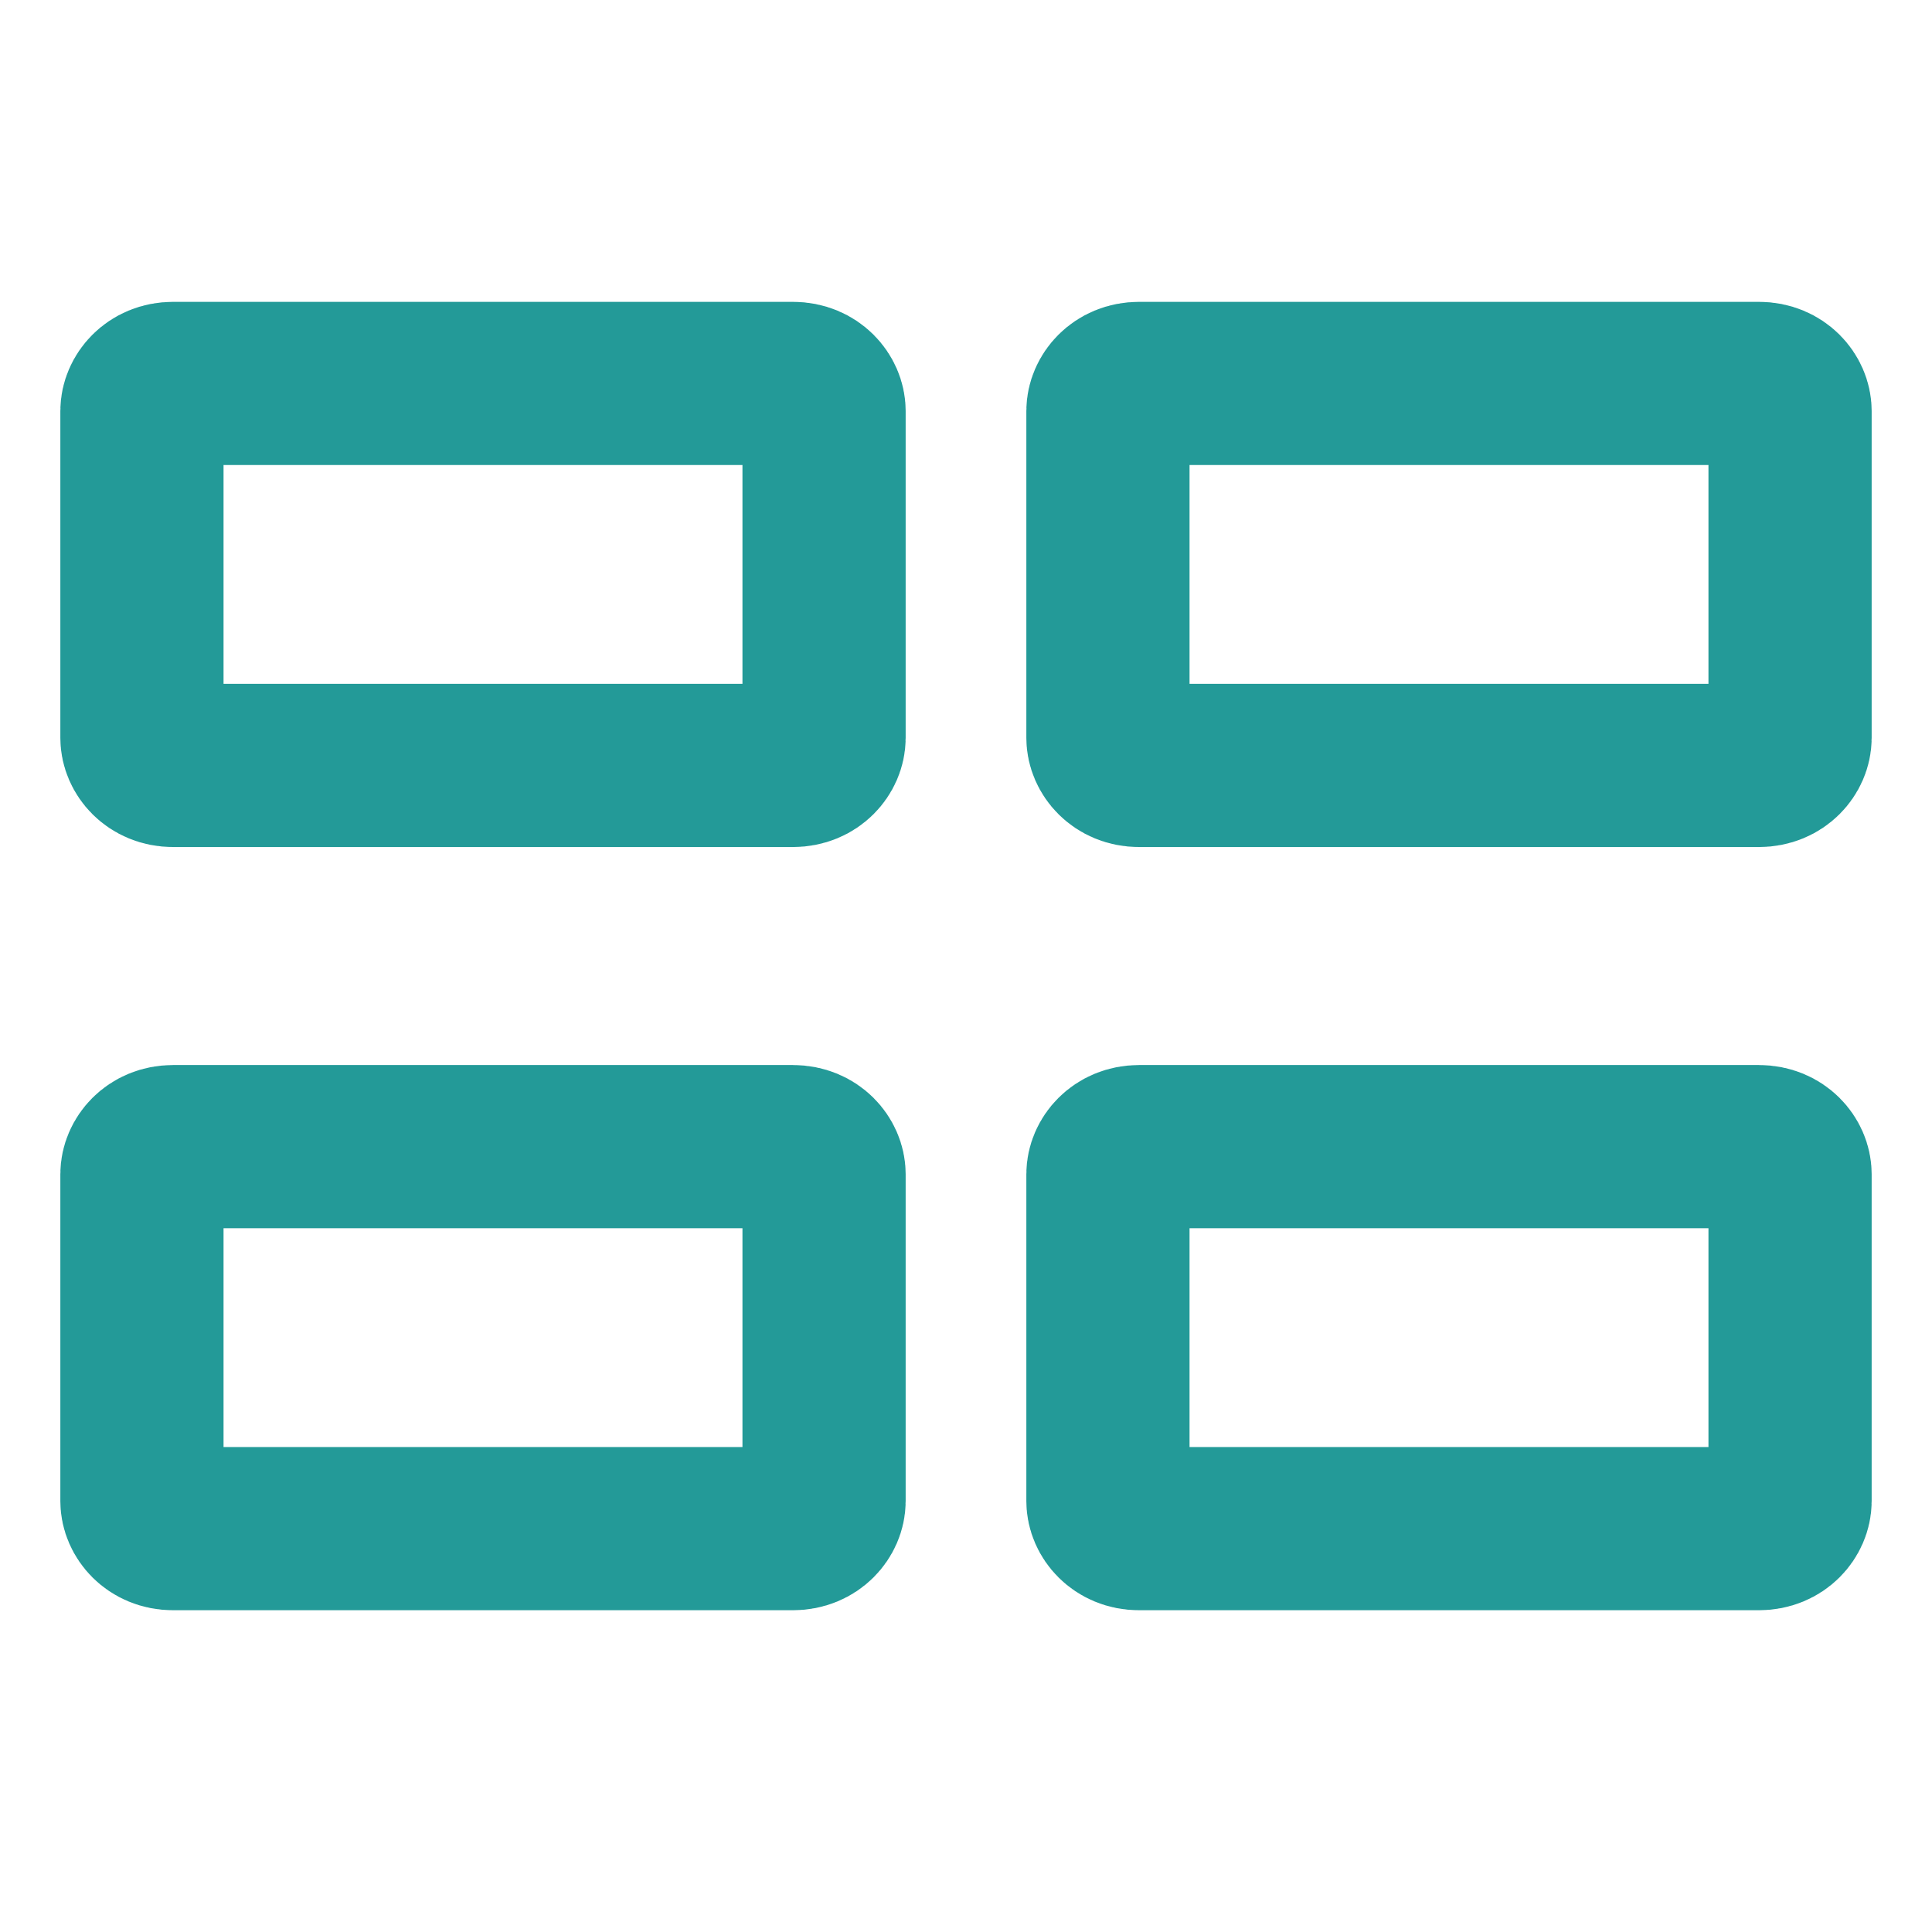
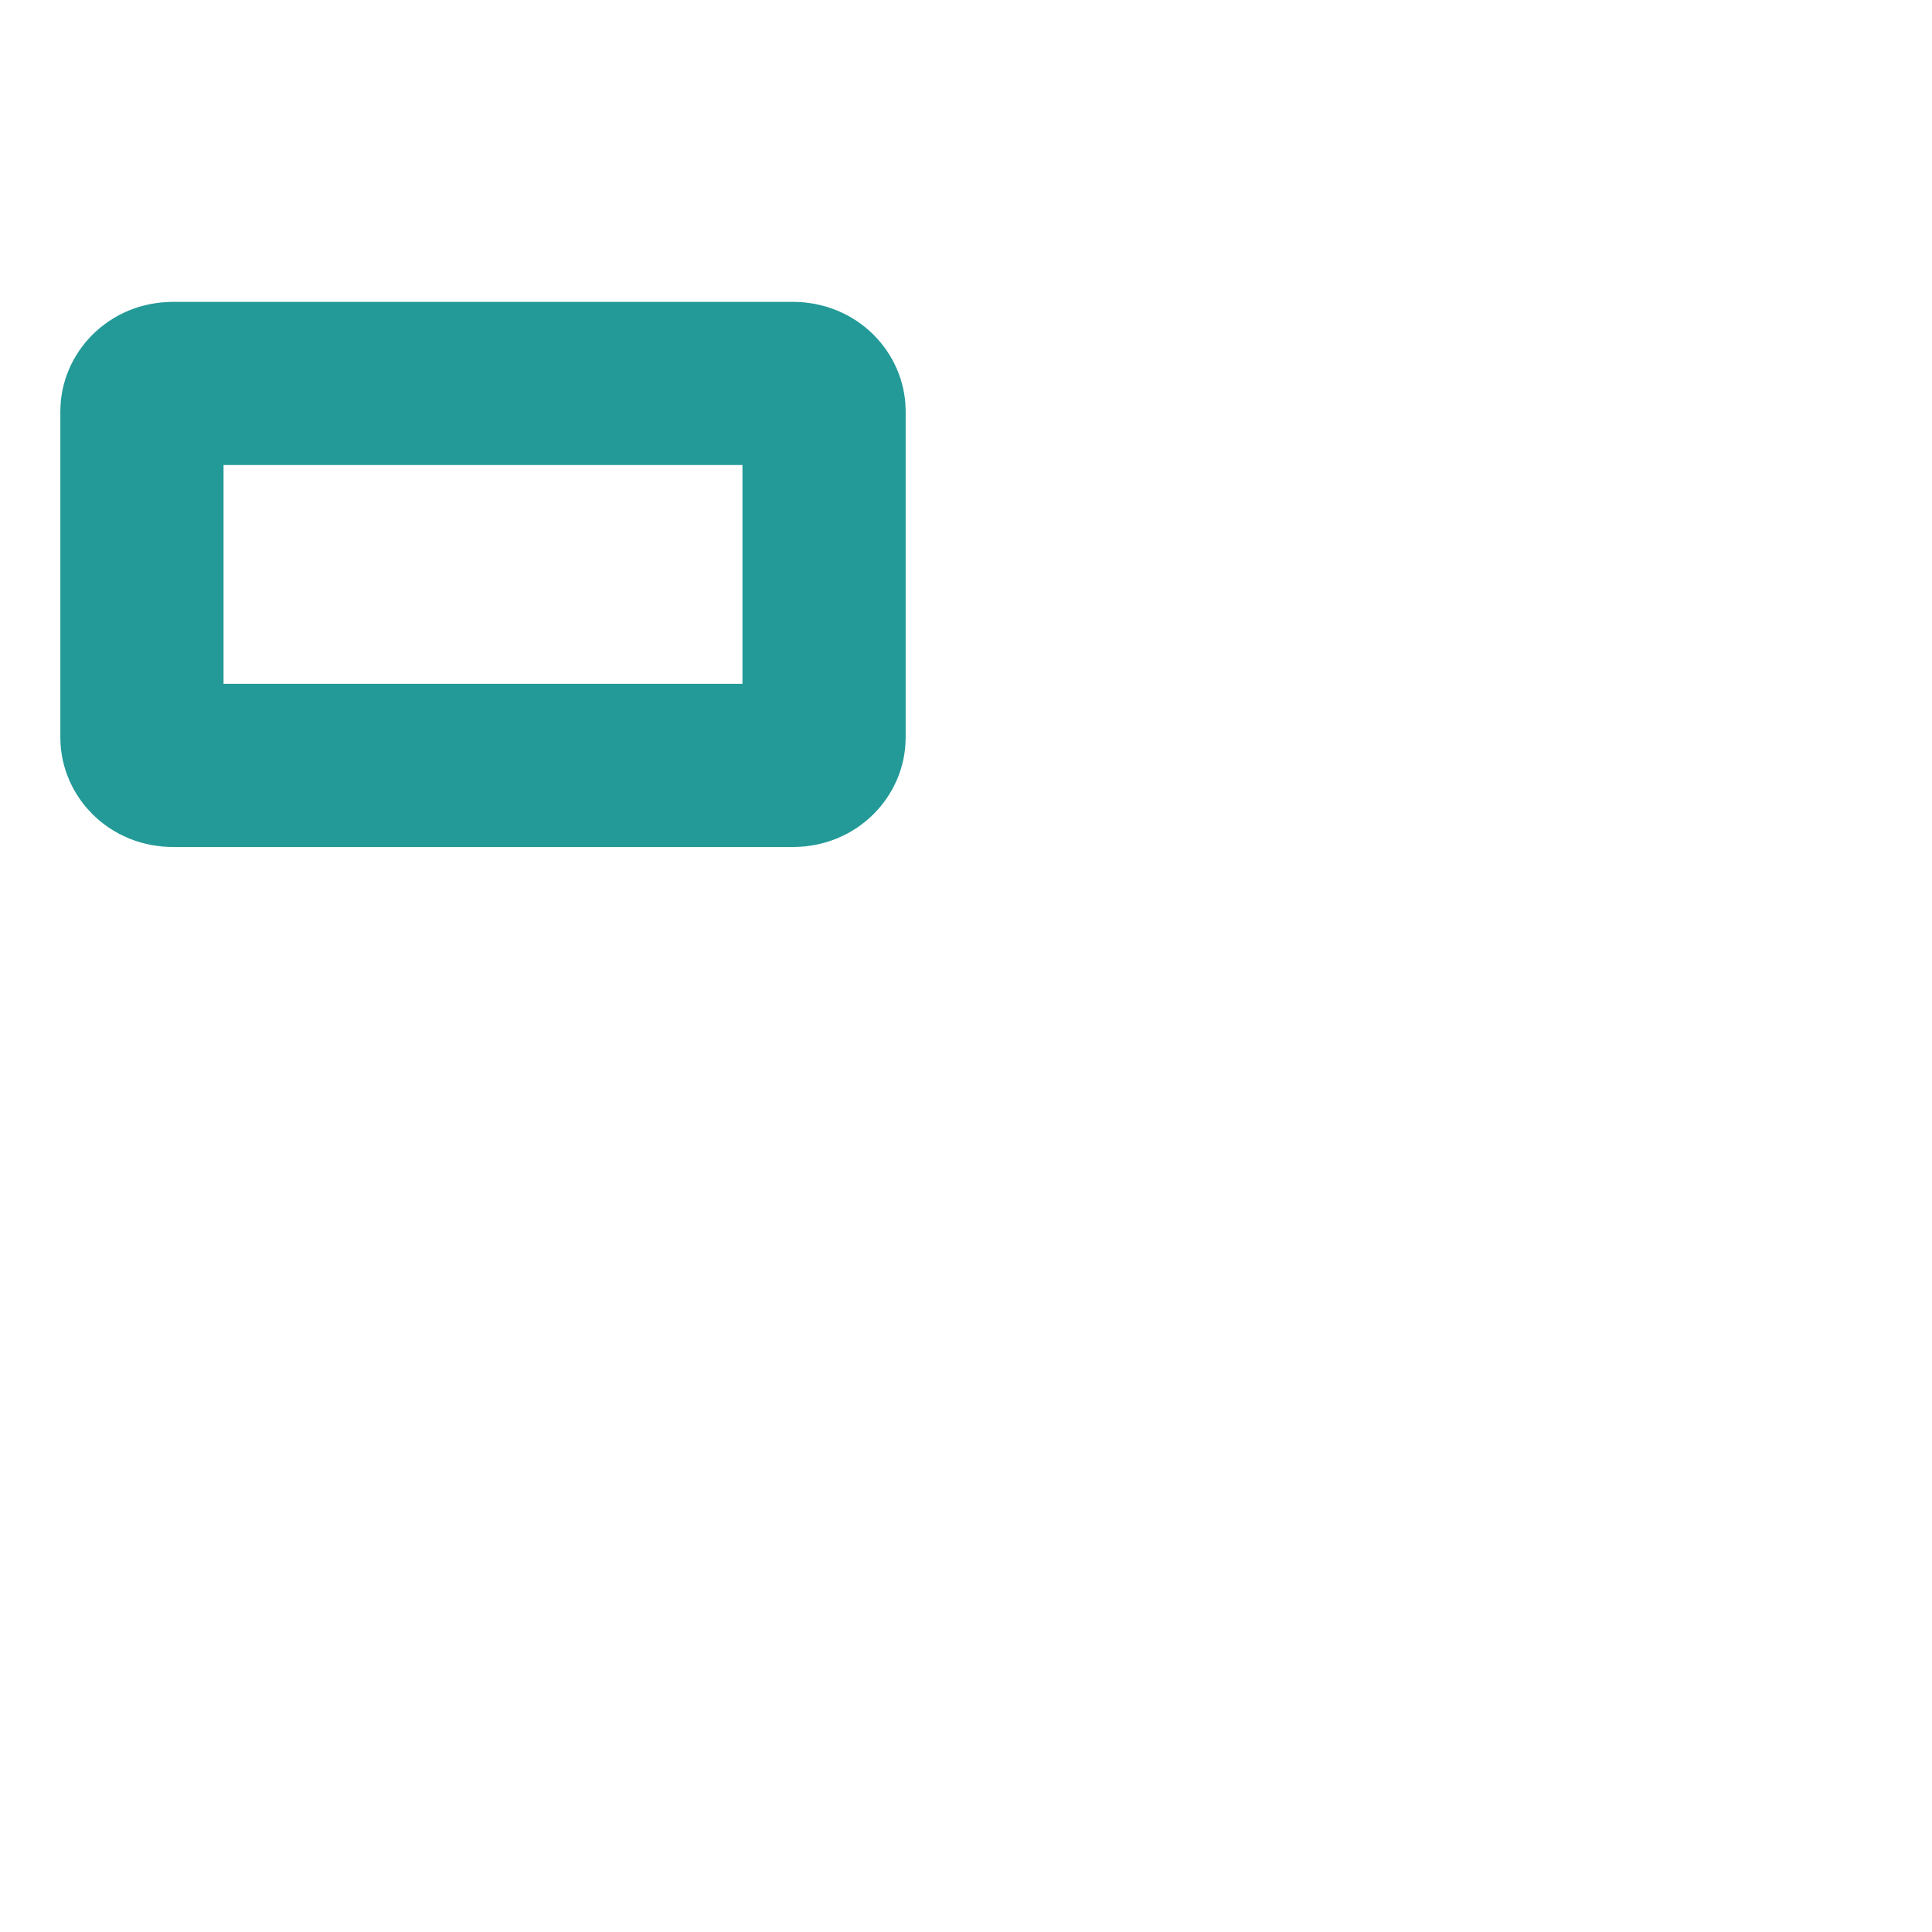
<svg xmlns="http://www.w3.org/2000/svg" width="32" height="32" viewBox="0 0 32 32" fill="none">
  <path d="M2.867 6.351H13.133C13.46 6.351 13.649 6.597 13.649 6.806V12.223C13.649 12.432 13.46 12.678 13.133 12.678H2.867C2.539 12.678 2.351 12.432 2.351 12.223V6.806C2.351 6.597 2.539 6.351 2.867 6.351Z" stroke="#239A98" stroke-width="2.703" />
-   <path d="M18.867 6.351H29.133C29.46 6.351 29.649 6.597 29.649 6.806V12.223C29.649 12.432 29.46 12.678 29.133 12.678H18.867C18.54 12.678 18.351 12.432 18.351 12.223V6.806C18.351 6.597 18.54 6.351 18.867 6.351Z" stroke="#239A98" stroke-width="2.703" />
-   <path d="M2.867 18.992H13.133C13.46 18.992 13.649 19.237 13.649 19.447V24.864C13.649 25.073 13.46 25.319 13.133 25.319H2.867C2.539 25.319 2.351 25.073 2.351 24.864V19.447C2.351 19.237 2.539 18.992 2.867 18.992Z" stroke="#239A98" stroke-width="2.703" />
-   <path d="M18.867 18.992H29.133C29.46 18.992 29.649 19.237 29.649 19.447V24.864C29.649 25.073 29.46 25.319 29.133 25.319H18.867C18.54 25.319 18.351 25.073 18.351 24.864V19.447C18.351 19.237 18.54 18.992 18.867 18.992Z" stroke="#239A98" stroke-width="2.703" />
</svg>